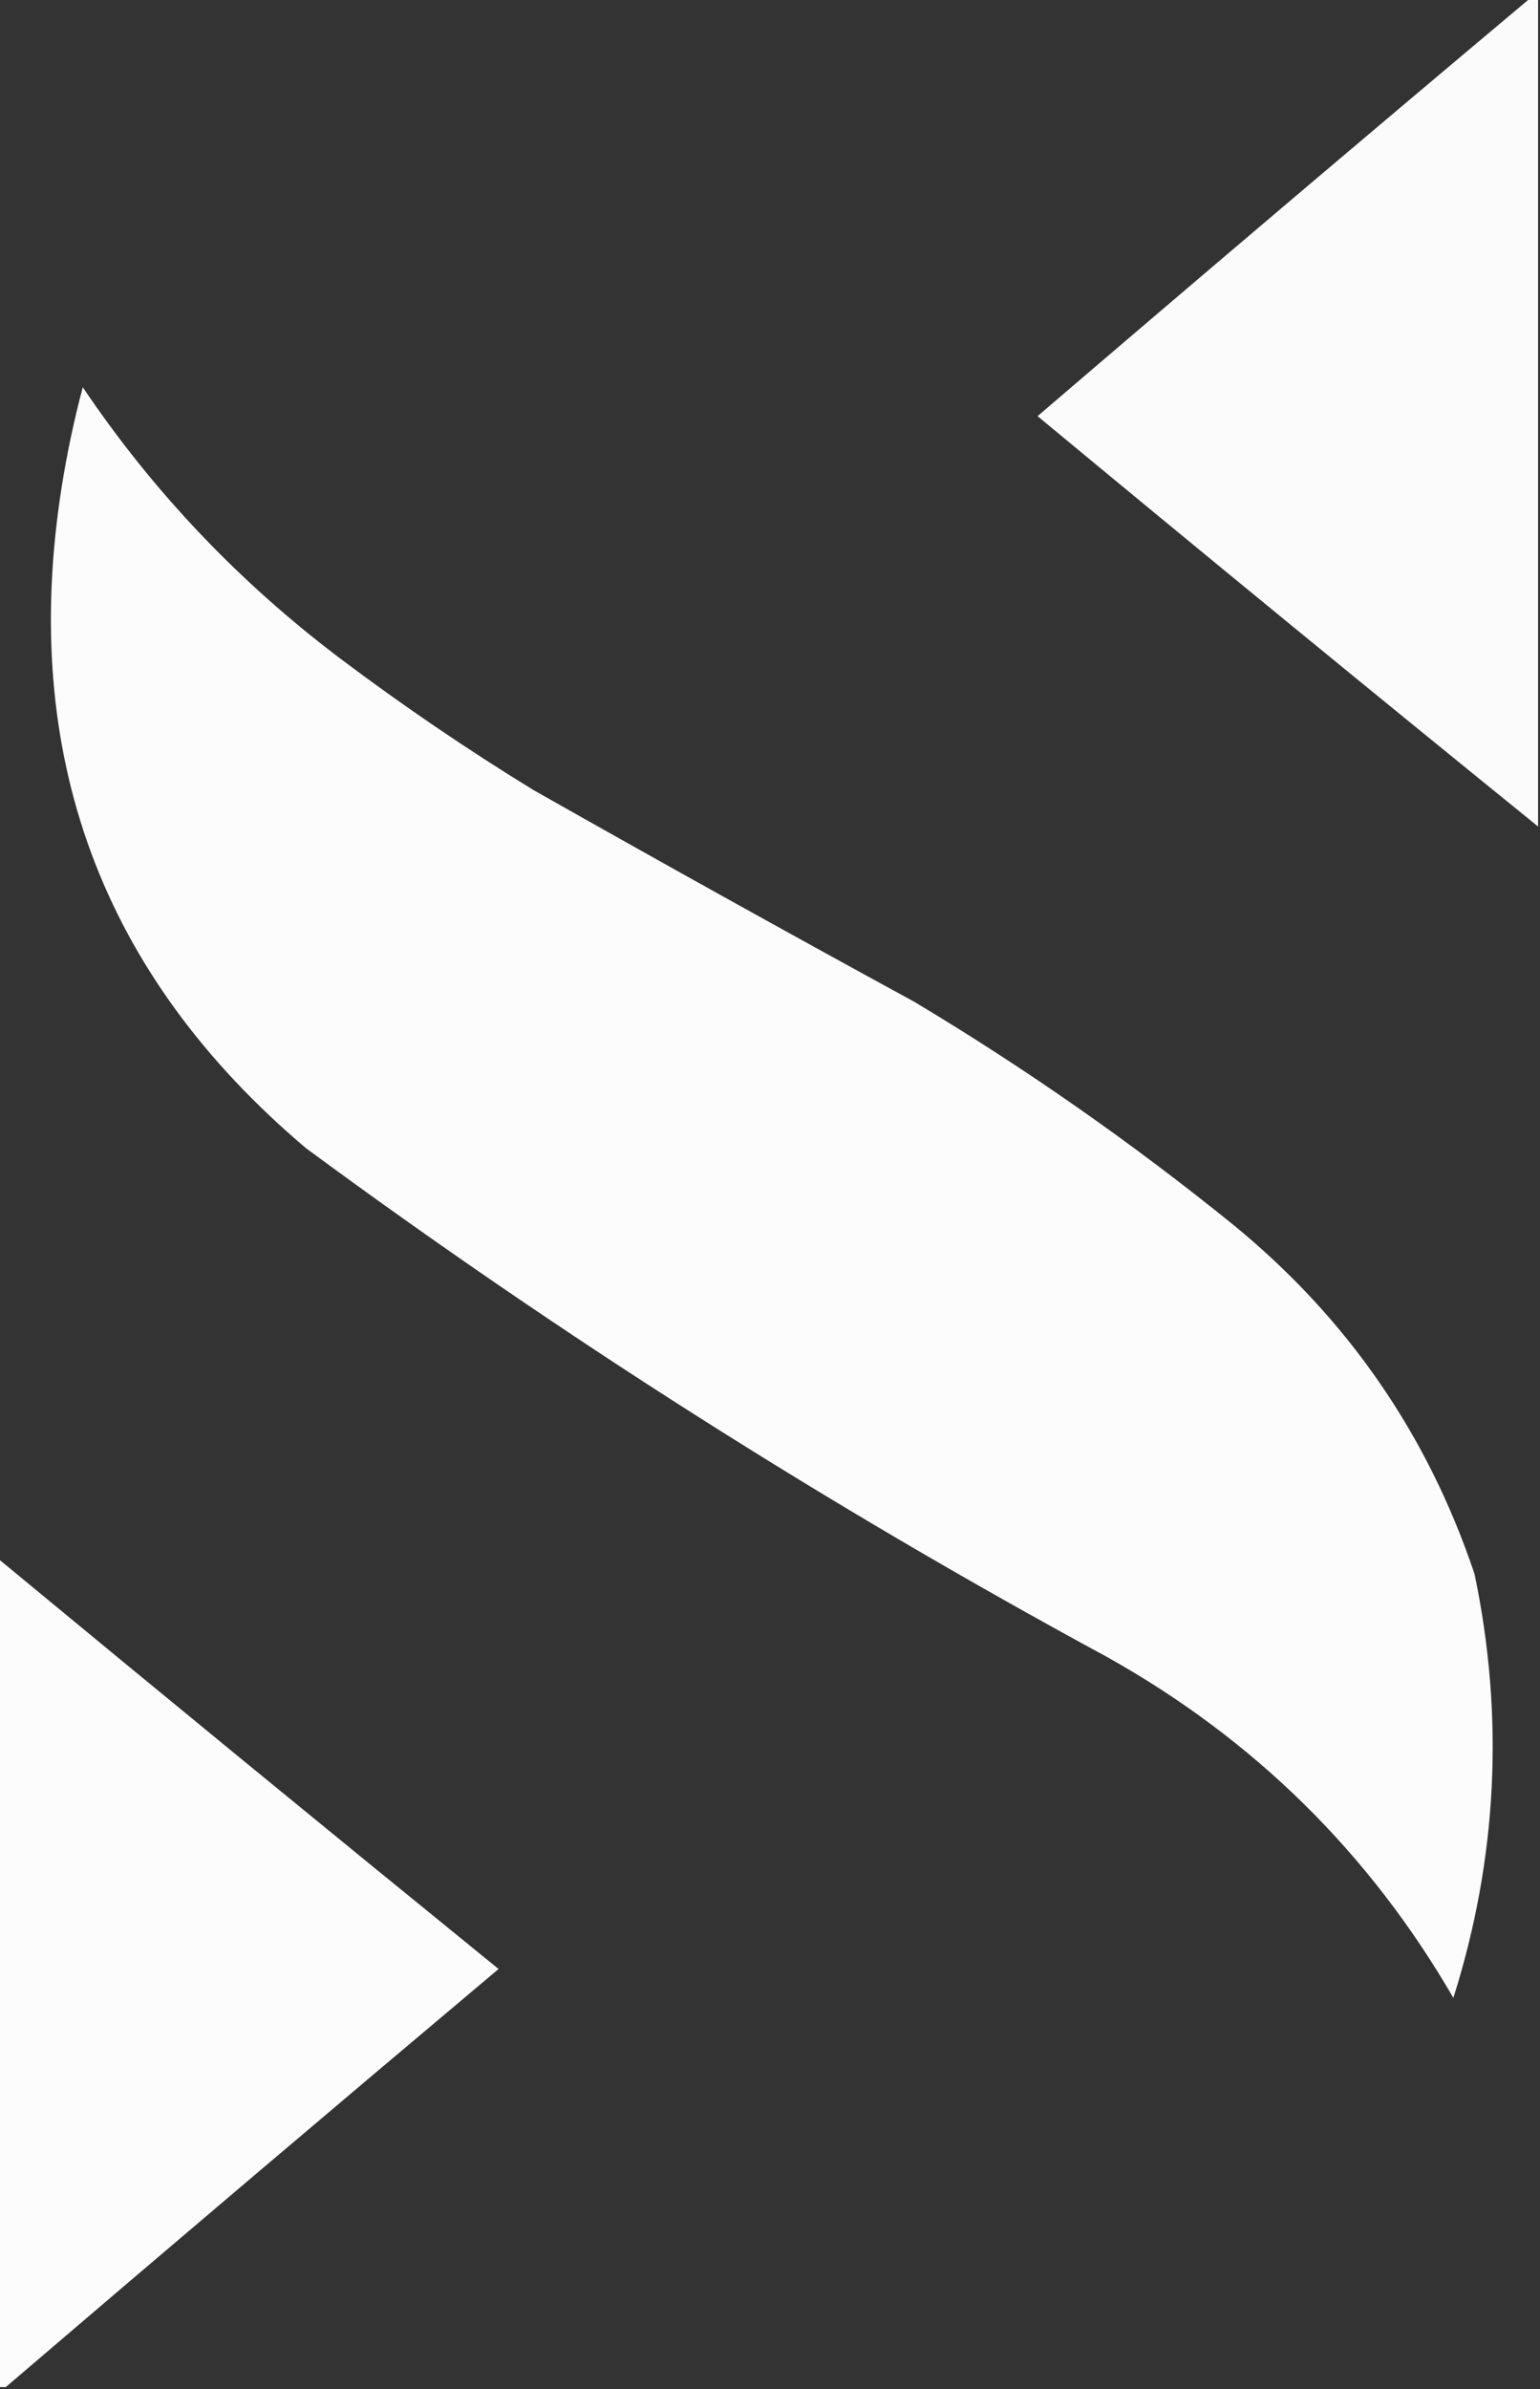
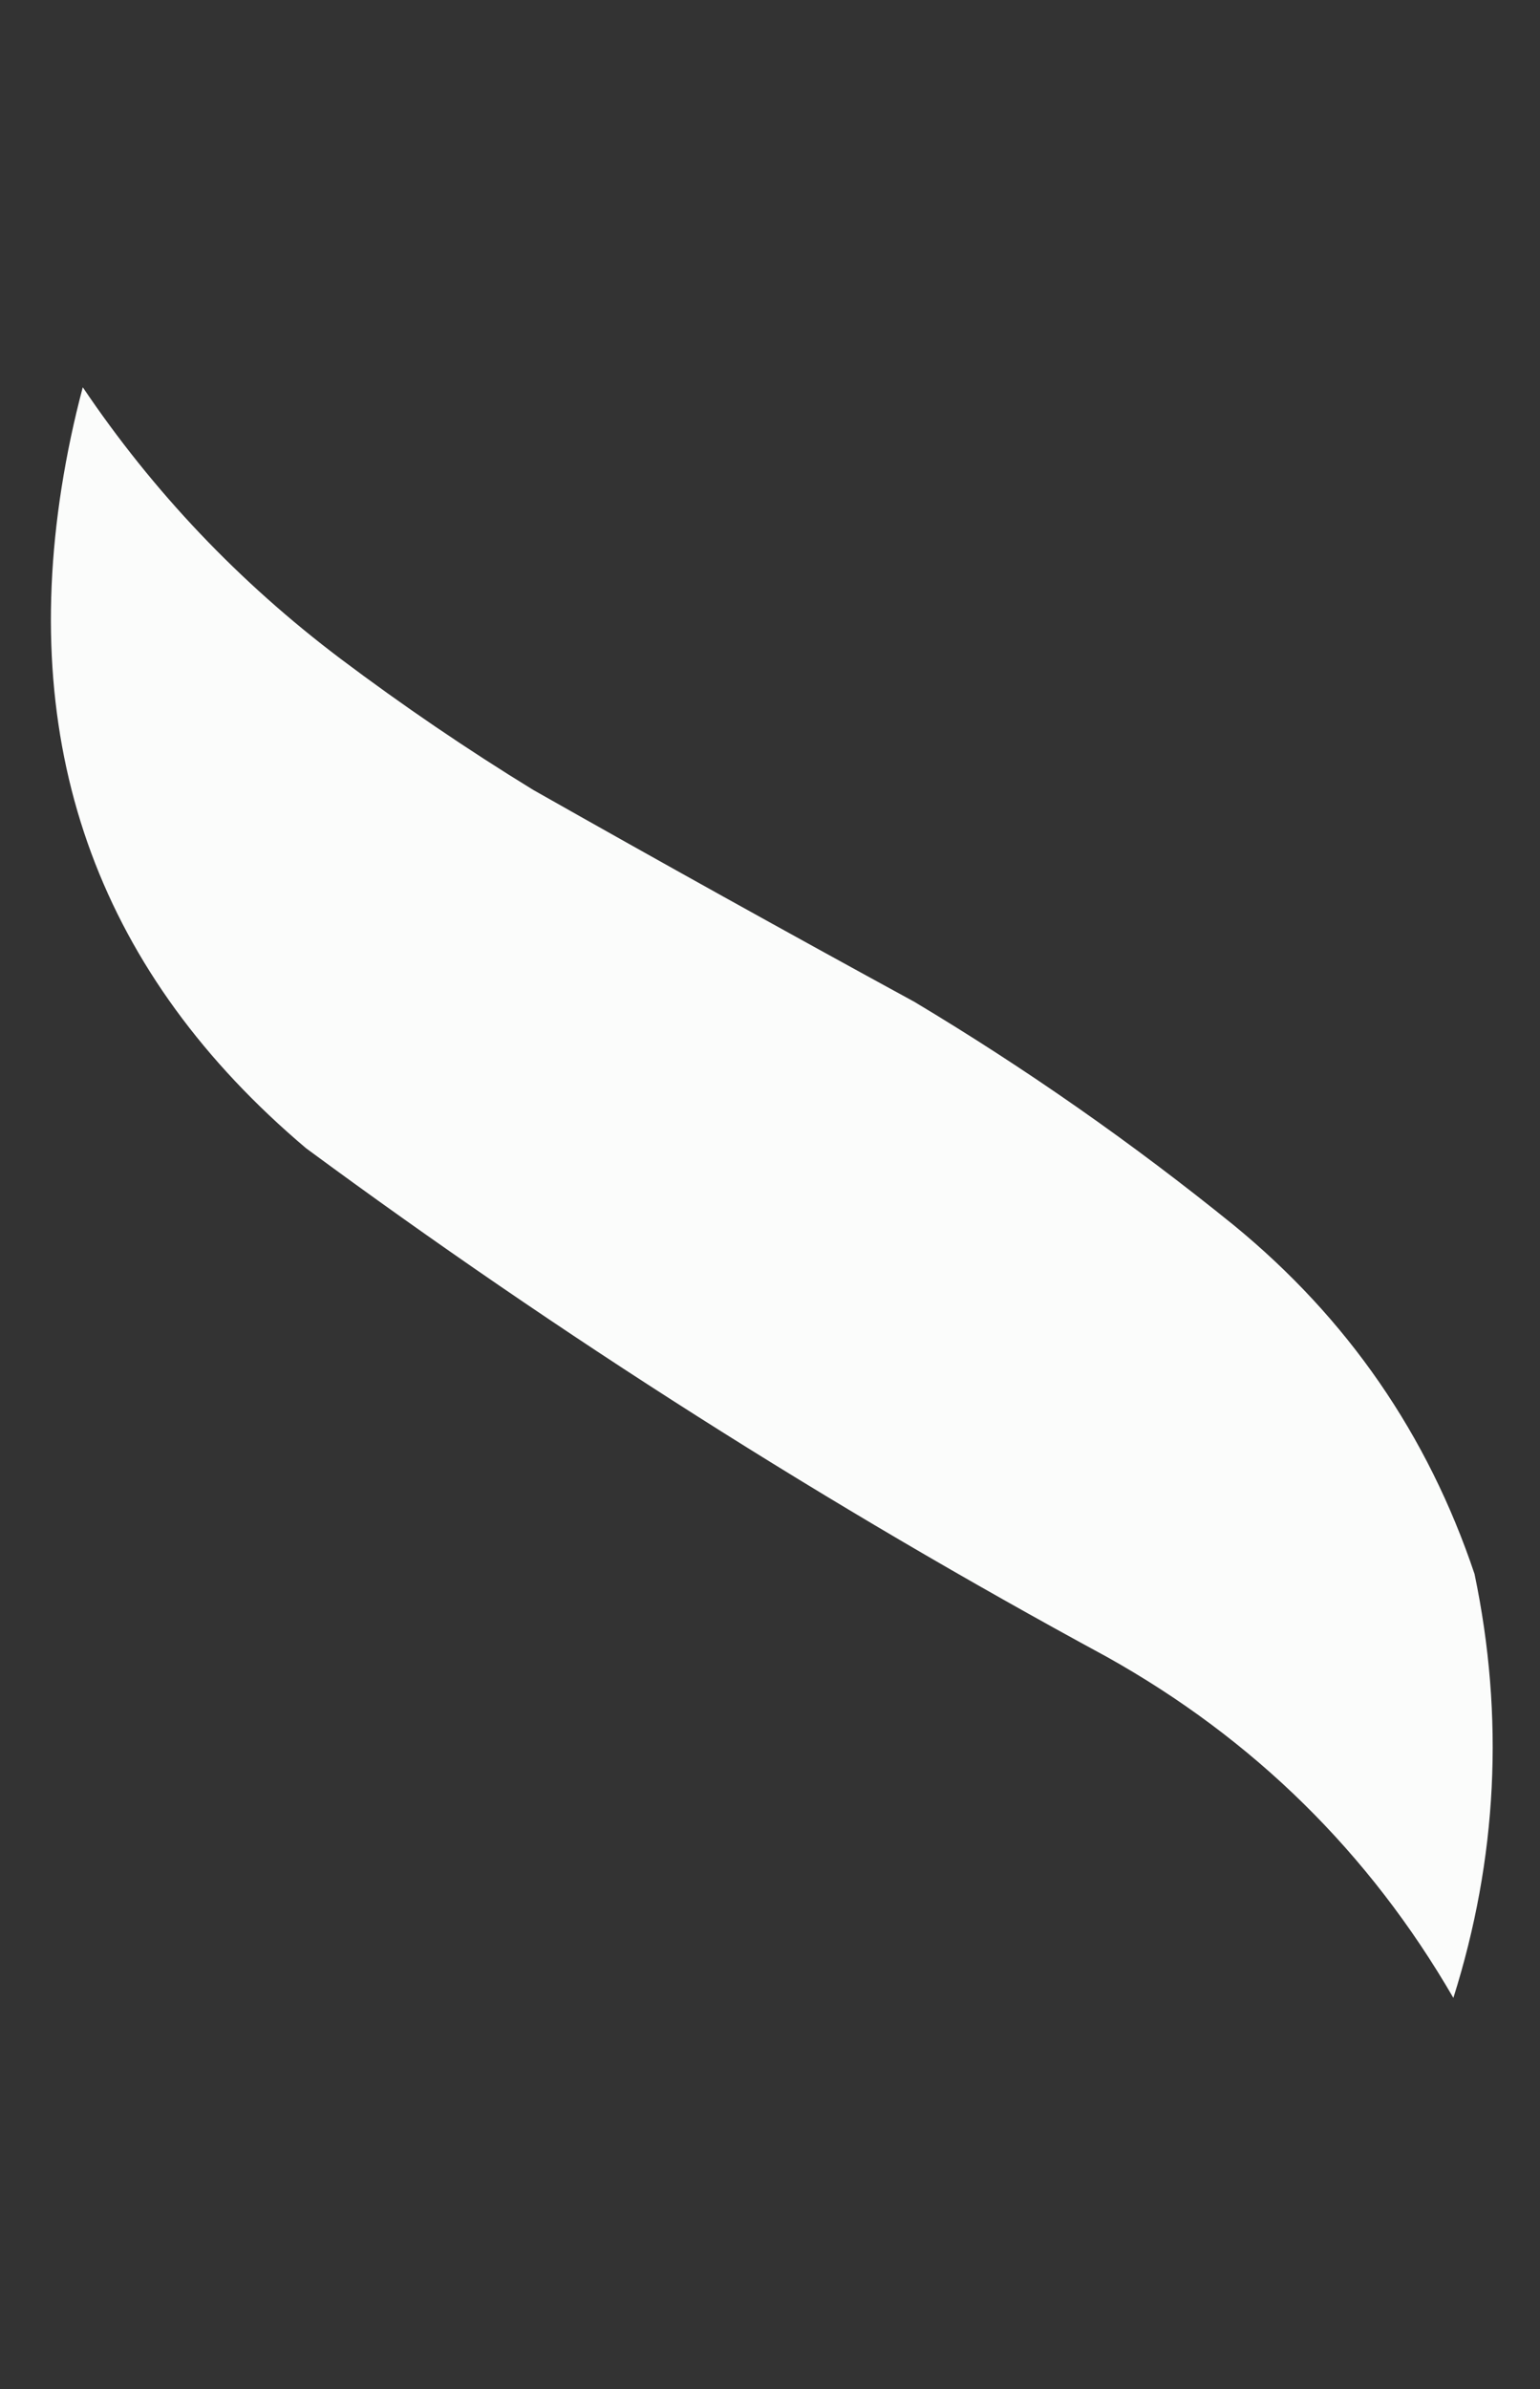
<svg xmlns="http://www.w3.org/2000/svg" version="1.1" width="400px" height="620px" style="shape-rendering:geometricPrecision; text-rendering:geometricPrecision; image-rendering:optimizeQuality; fill-rule:evenodd; clip-rule:evenodd">
  <rect width="100%" height="100%" fill="#333333" stroke="none" />
  <g>
-     <path style="opacity:0.979" fill="#fefffe" d="M 397.5,-0.5 C 398.167,-0.5 398.833,-0.5 399.5,-0.5C 399.5,71.167 399.5,142.833 399.5,214.5C 355.982,179.239 312.648,143.739 269.5,108C 312.02,71.586 354.687,35.419 397.5,-0.5 Z" />
-   </g>
+     </g>
  <g>
    <path style="opacity:0.982" fill="#fefffe" d="M 21.5,100.5 C 39.778,127.617 62.111,151.117 88.5,171C 104.619,183.116 121.286,194.449 138.5,205C 171.339,223.587 204.339,241.92 237.5,260C 266.549,277.386 294.215,296.72 320.5,318C 350.03,342.191 370.863,372.357 383,408.5C 390.766,445.652 388.932,482.319 377.5,518.5C 355.644,480.811 325.644,451.311 287.5,430C 215.027,390.757 145.694,346.757 79.5,298C 26.268,253.021 5.101,195.855 16,126.5C 17.389,117.72 19.223,109.053 21.5,100.5 Z" />
  </g>
  <g>
-     <path style="opacity:0.982" fill="#fefffe" d="M -0.5,404.5 C 42.689,440.19 86.022,475.69 129.5,511C 86.662,547.008 43.996,583.174 1.5,619.5C 0.833,619.5 0.167,619.5 -0.5,619.5C -0.5,547.833 -0.5,476.167 -0.5,404.5 Z" />
-   </g>
+     </g>
</svg>